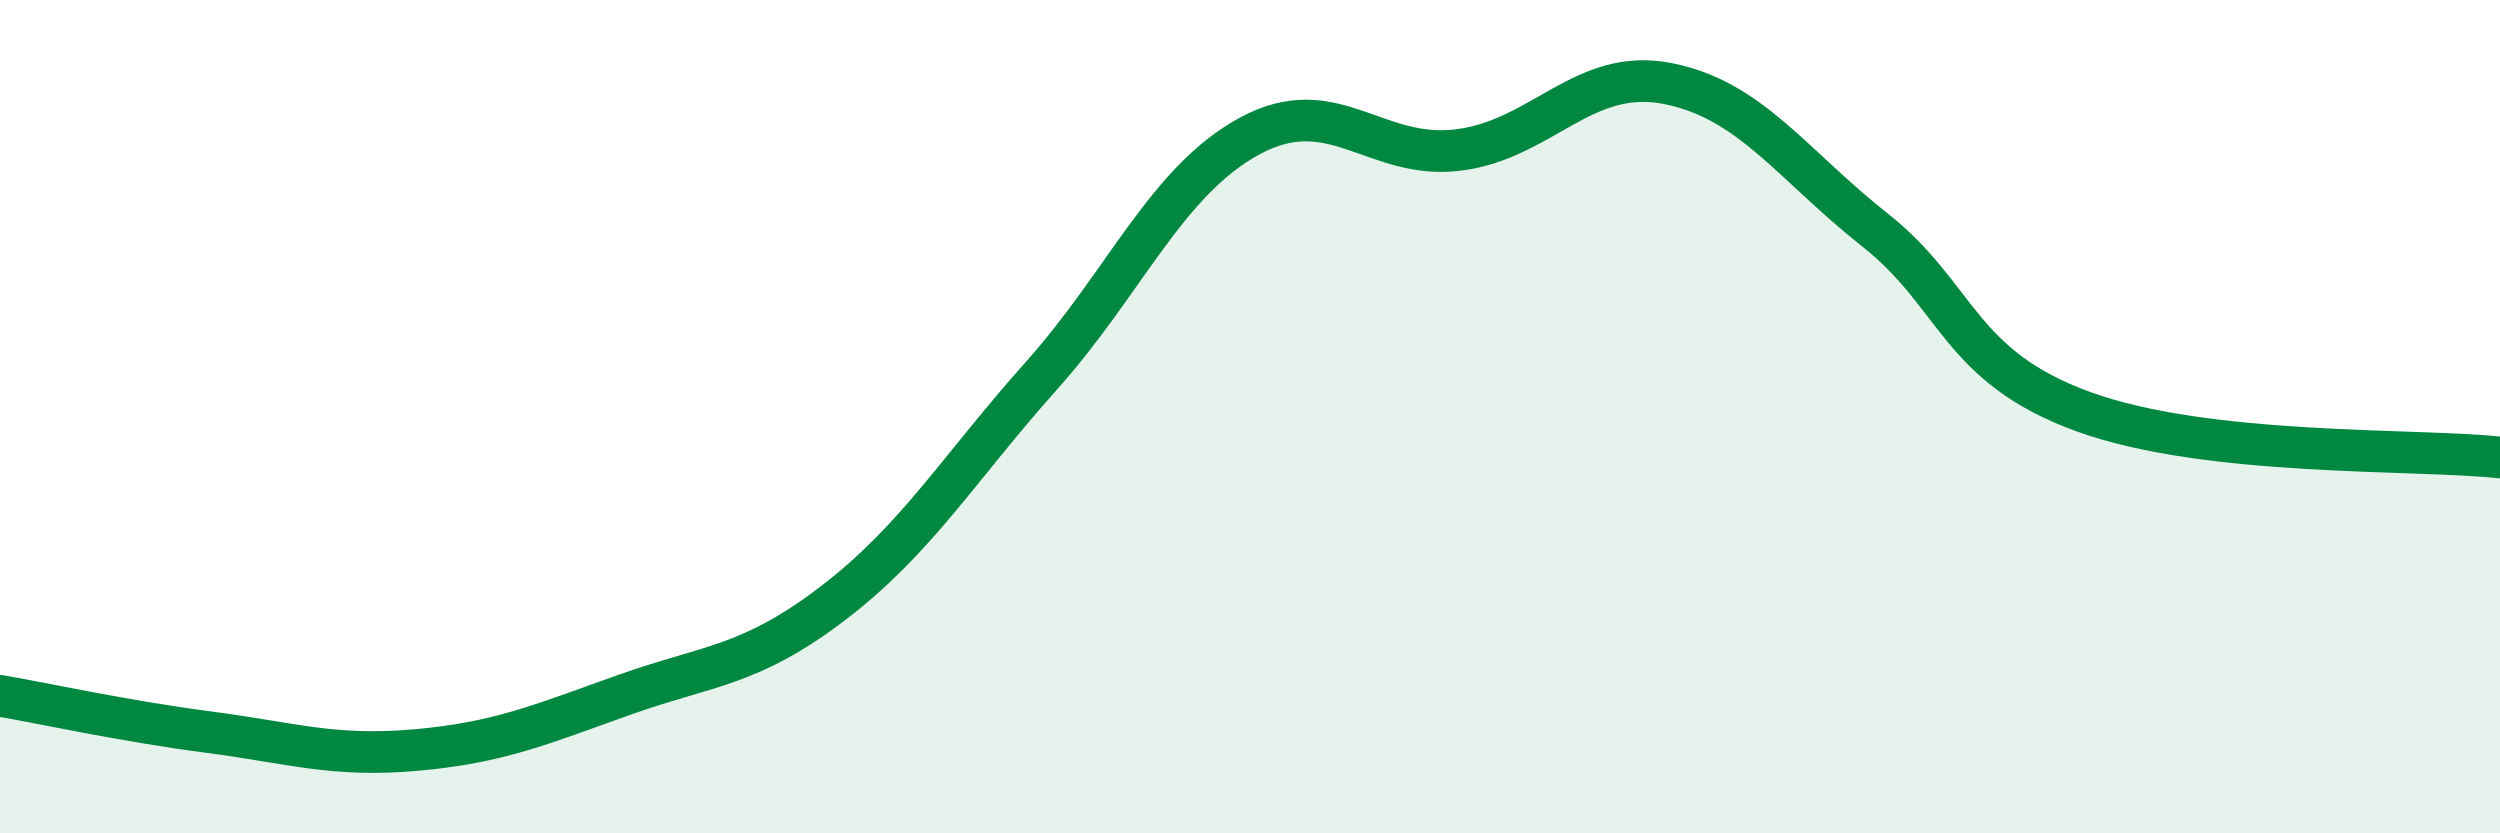
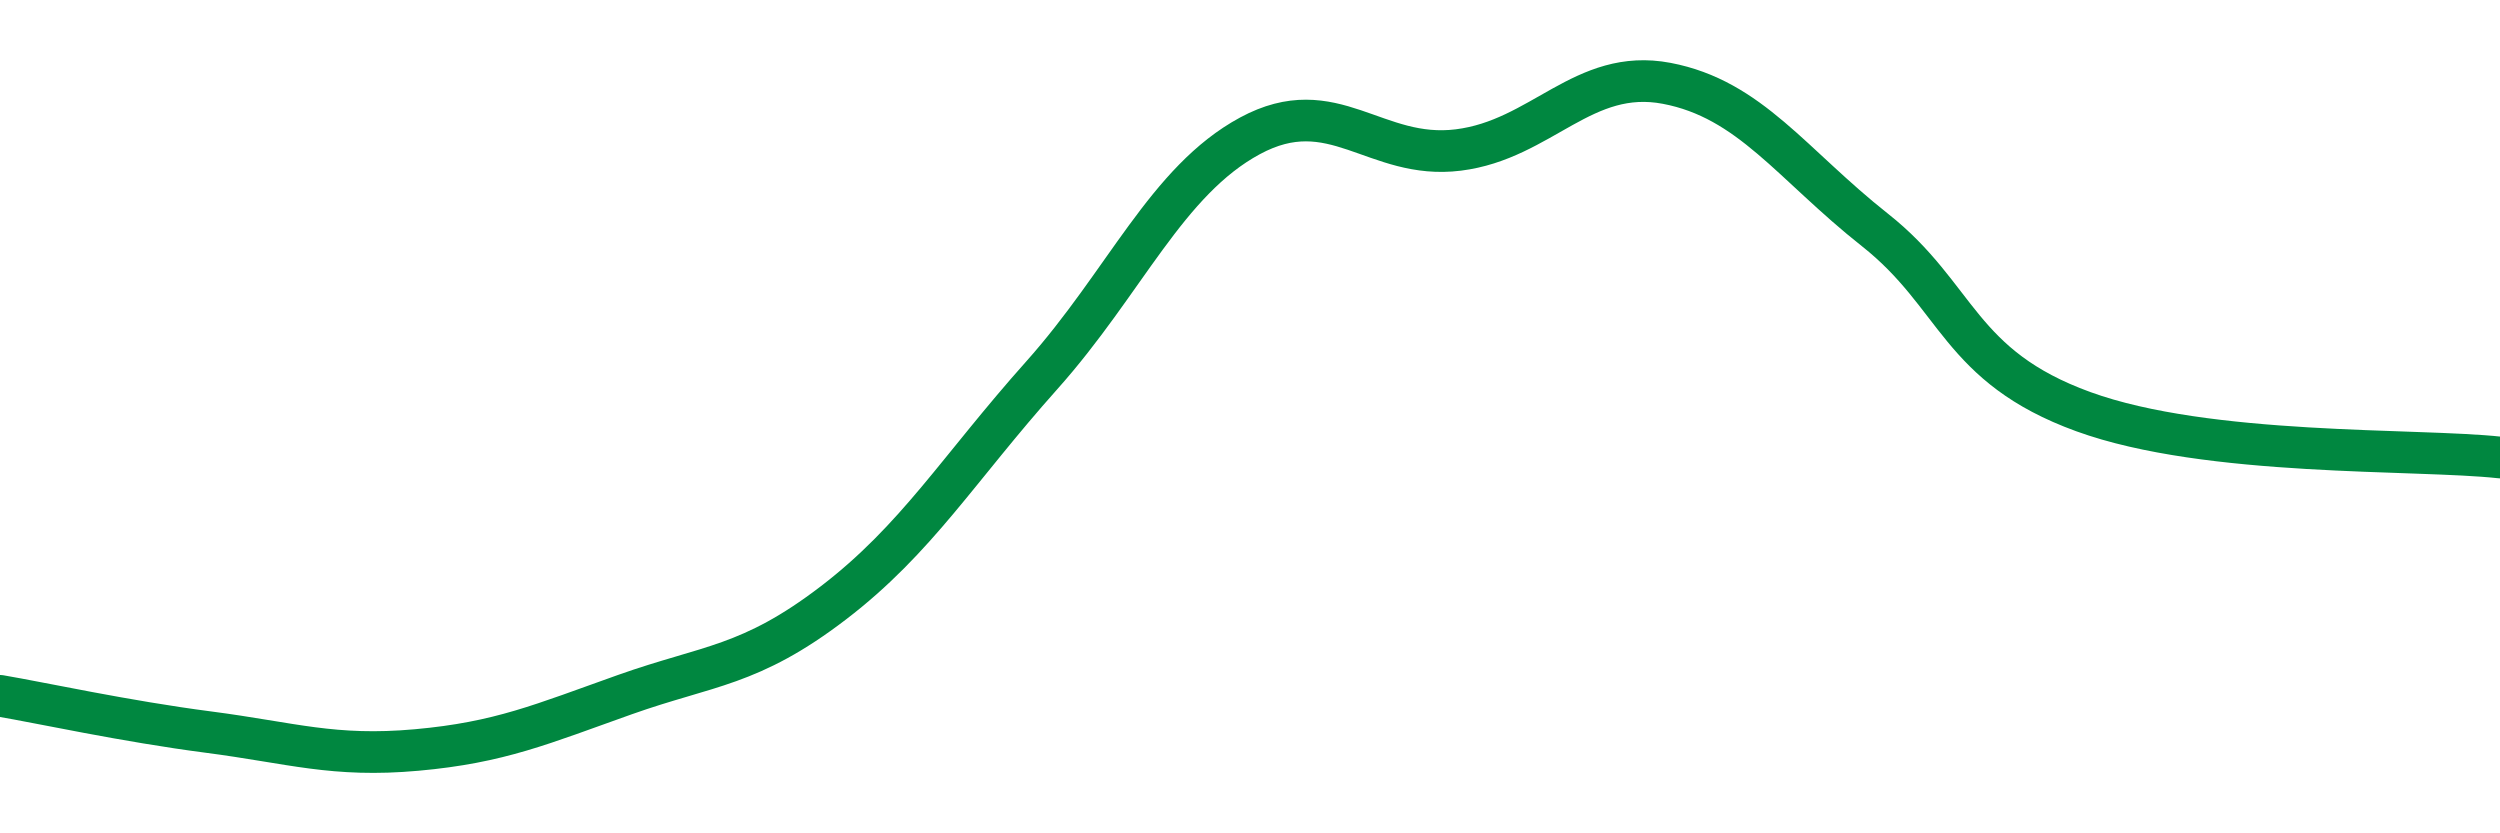
<svg xmlns="http://www.w3.org/2000/svg" width="60" height="20" viewBox="0 0 60 20">
-   <path d="M 0,16.7 C 1,16.87 3,17.31 5,17.57 C 7,17.83 8,18.18 10,18 C 12,17.82 13,17.38 15,16.67 C 17,15.96 18,16 20,14.47 C 22,12.94 23,11.25 25,9.01 C 27,6.77 28,4.34 30,3.26 C 32,2.18 33,3.85 35,3.6 C 37,3.35 38,1.62 40,2 C 42,2.38 43,3.94 45,5.52 C 47,7.1 47,8.79 50,9.88 C 53,10.97 58,10.76 60,10.98L60 20L0 20Z" fill="#008740" opacity="0.1" stroke-linecap="round" stroke-linejoin="round" />
  <path d="M 0,16.7 C 1,16.87 3,17.31 5,17.57 C 7,17.83 8,18.18 10,18 C 12,17.82 13,17.38 15,16.67 C 17,15.96 18,16 20,14.47 C 22,12.94 23,11.25 25,9.01 C 27,6.77 28,4.34 30,3.26 C 32,2.18 33,3.85 35,3.6 C 37,3.35 38,1.62 40,2 C 42,2.38 43,3.94 45,5.52 C 47,7.1 47,8.79 50,9.88 C 53,10.97 58,10.76 60,10.98" stroke="#008740" stroke-width="1" fill="none" stroke-linecap="round" stroke-linejoin="round" />
</svg>